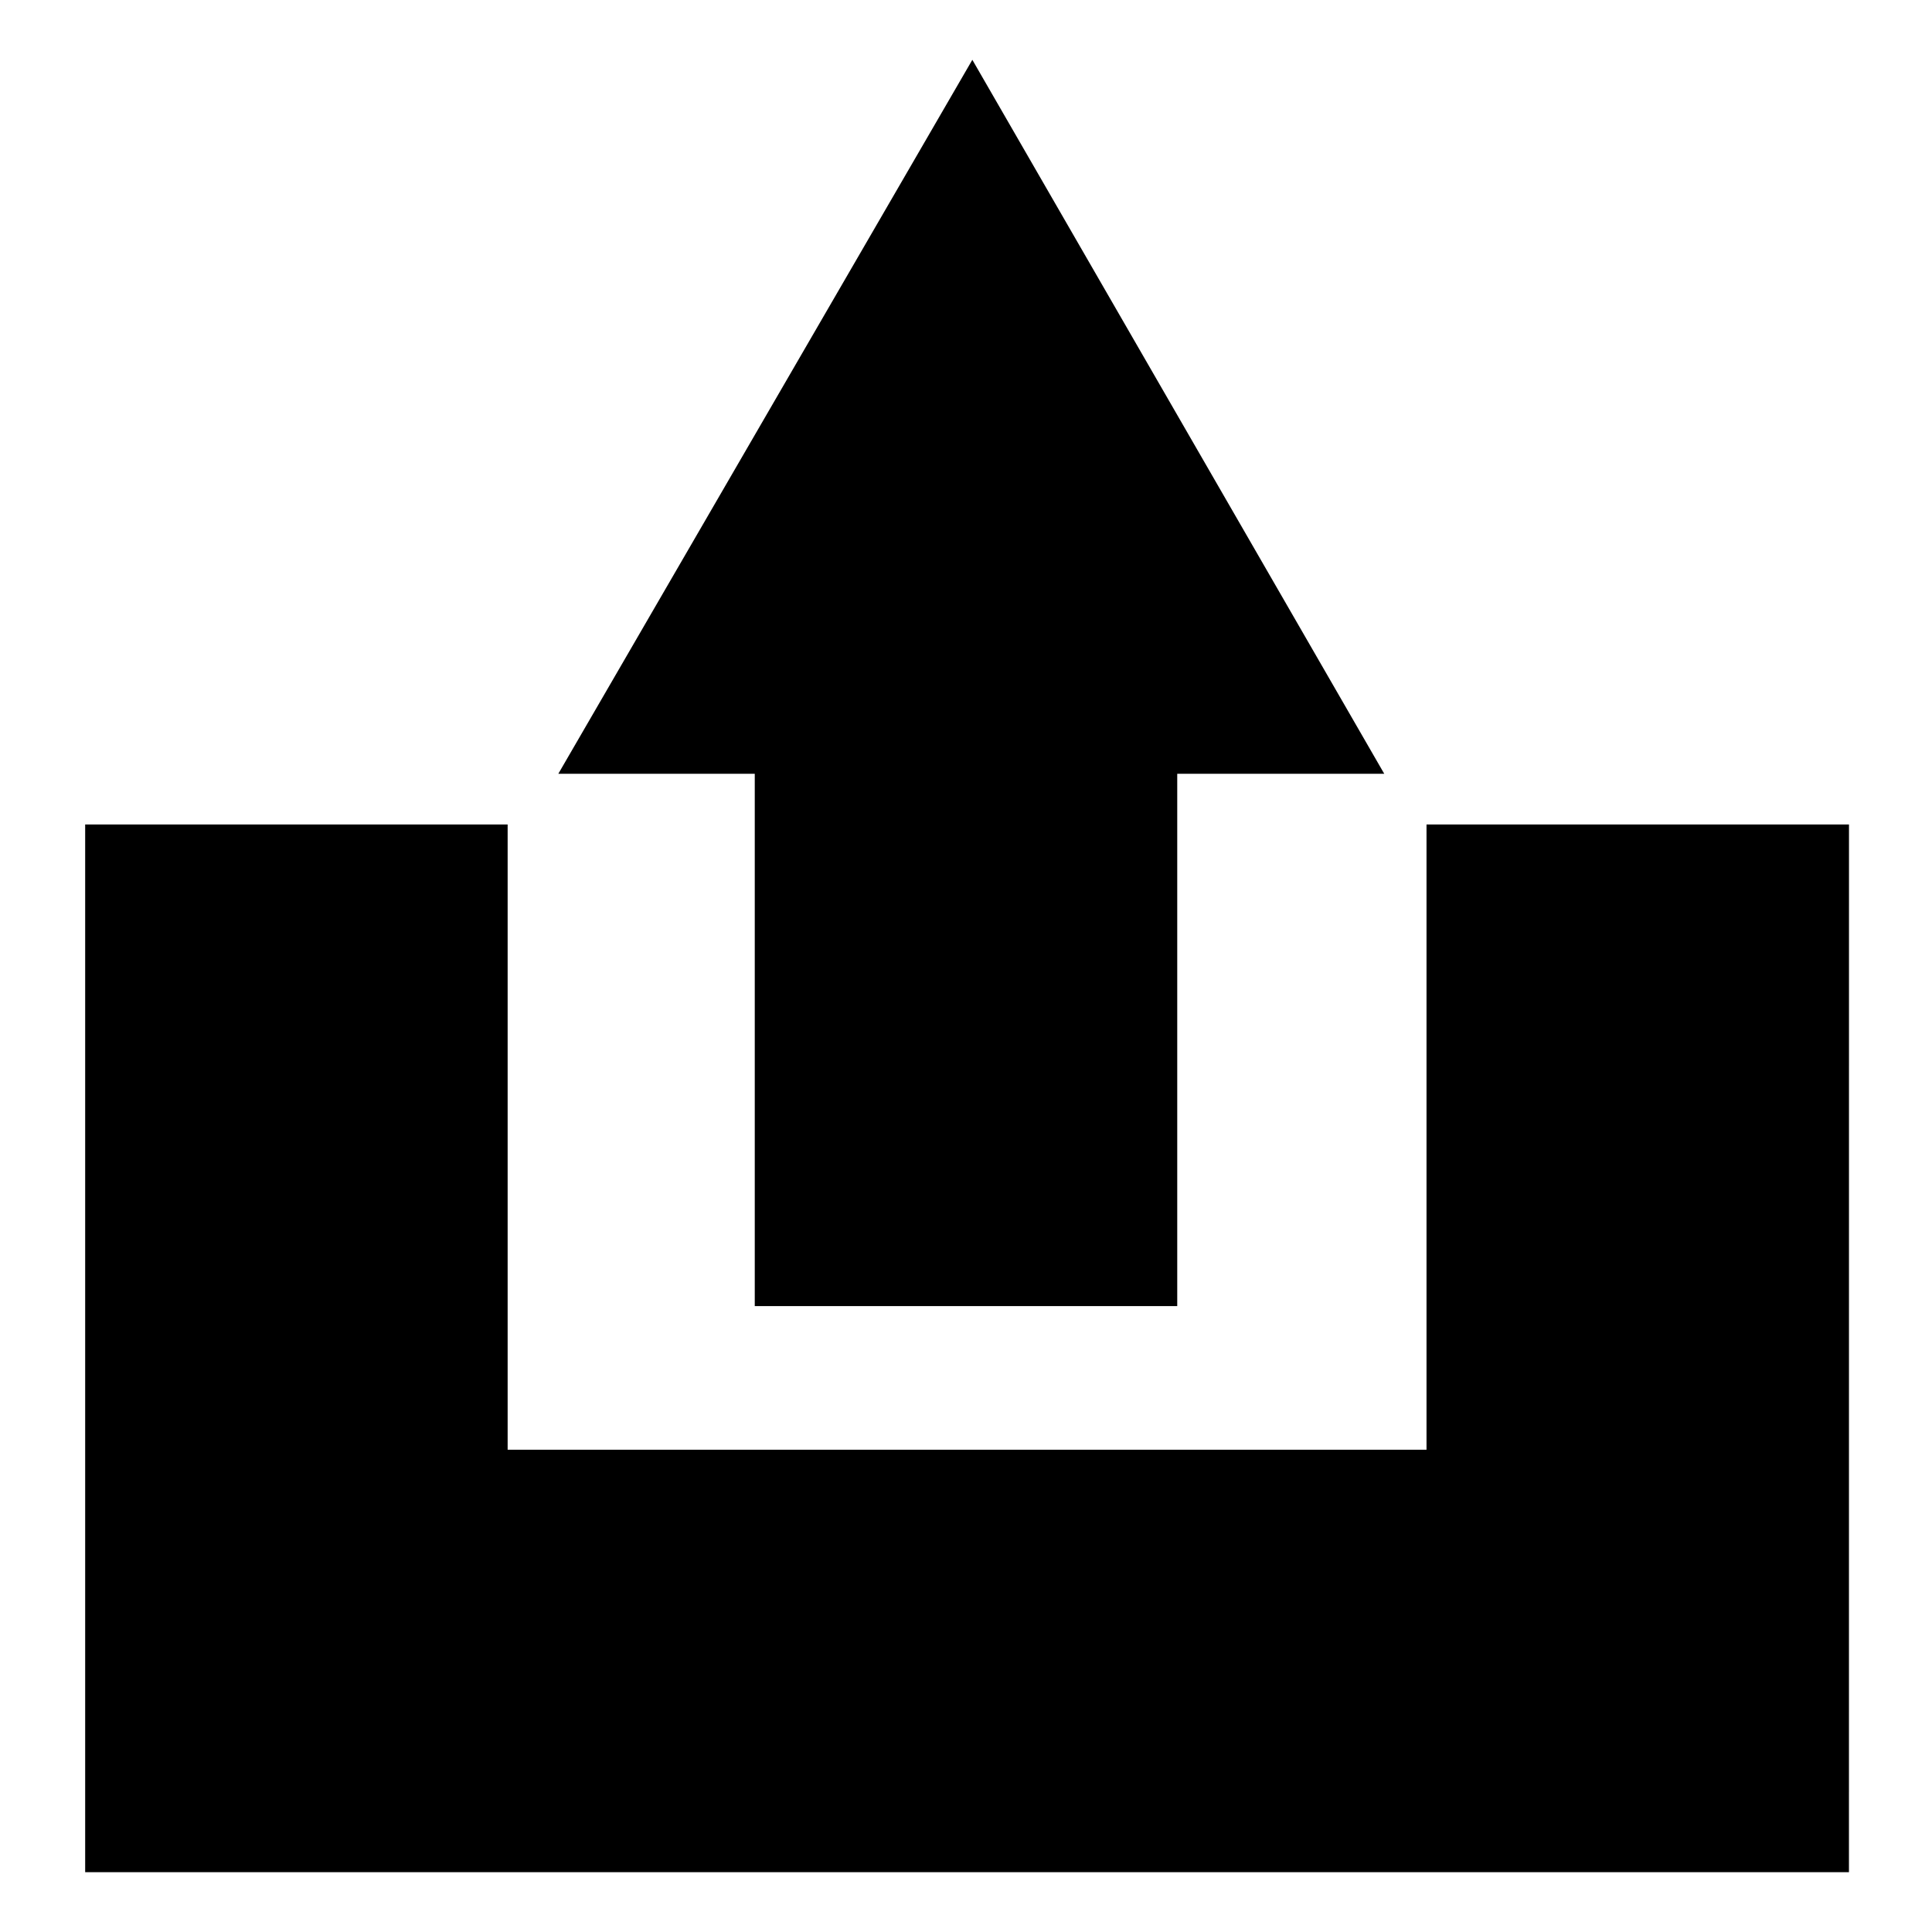
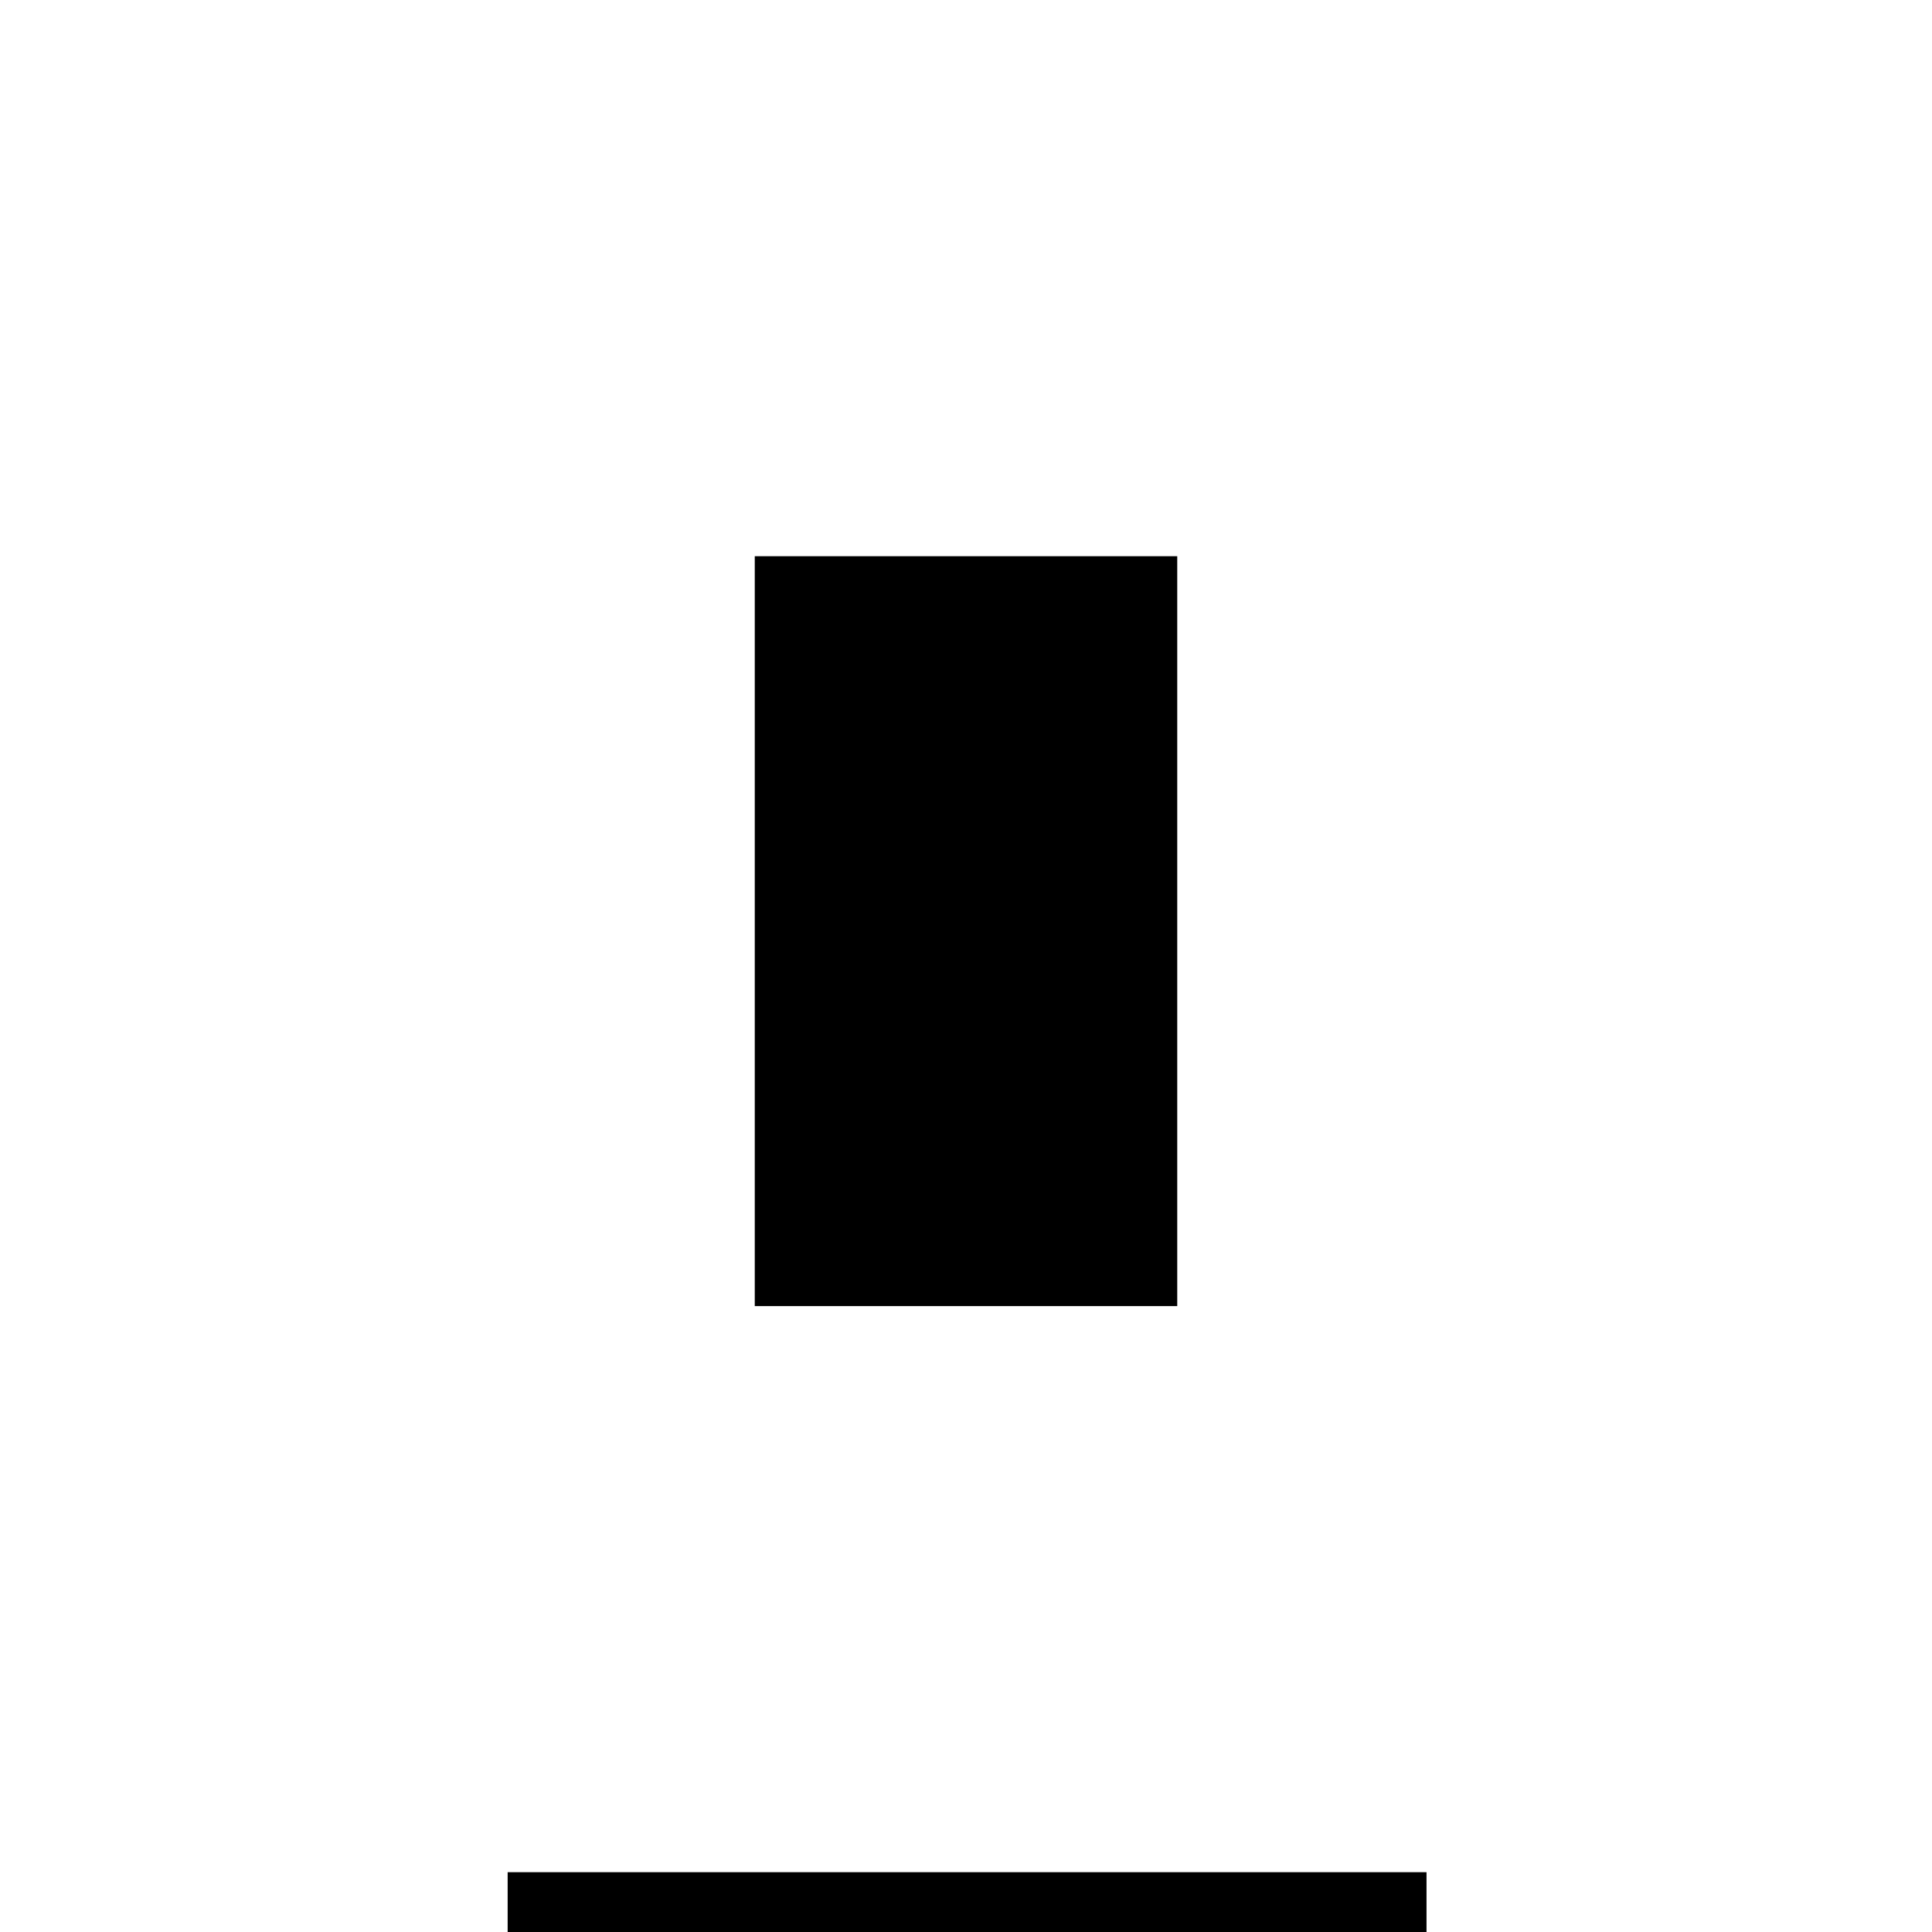
<svg xmlns="http://www.w3.org/2000/svg" fill="#000000" width="800px" height="800px" version="1.1" viewBox="144 144 512 512">
  <g>
-     <path d="m633.99 640.15h-467.42v-277.66h111.96v165.7h243.51v-165.7h111.96z" />
+     <path d="m633.99 640.15h-467.42h111.96v165.7h243.51v-165.7h111.96z" />
    <path d="m344.02 291.4h111.96v198.73h-111.96z" />
-     <path d="m291.96 349.06 109.72-189.21 109.16 189.21z" />
  </g>
</svg>